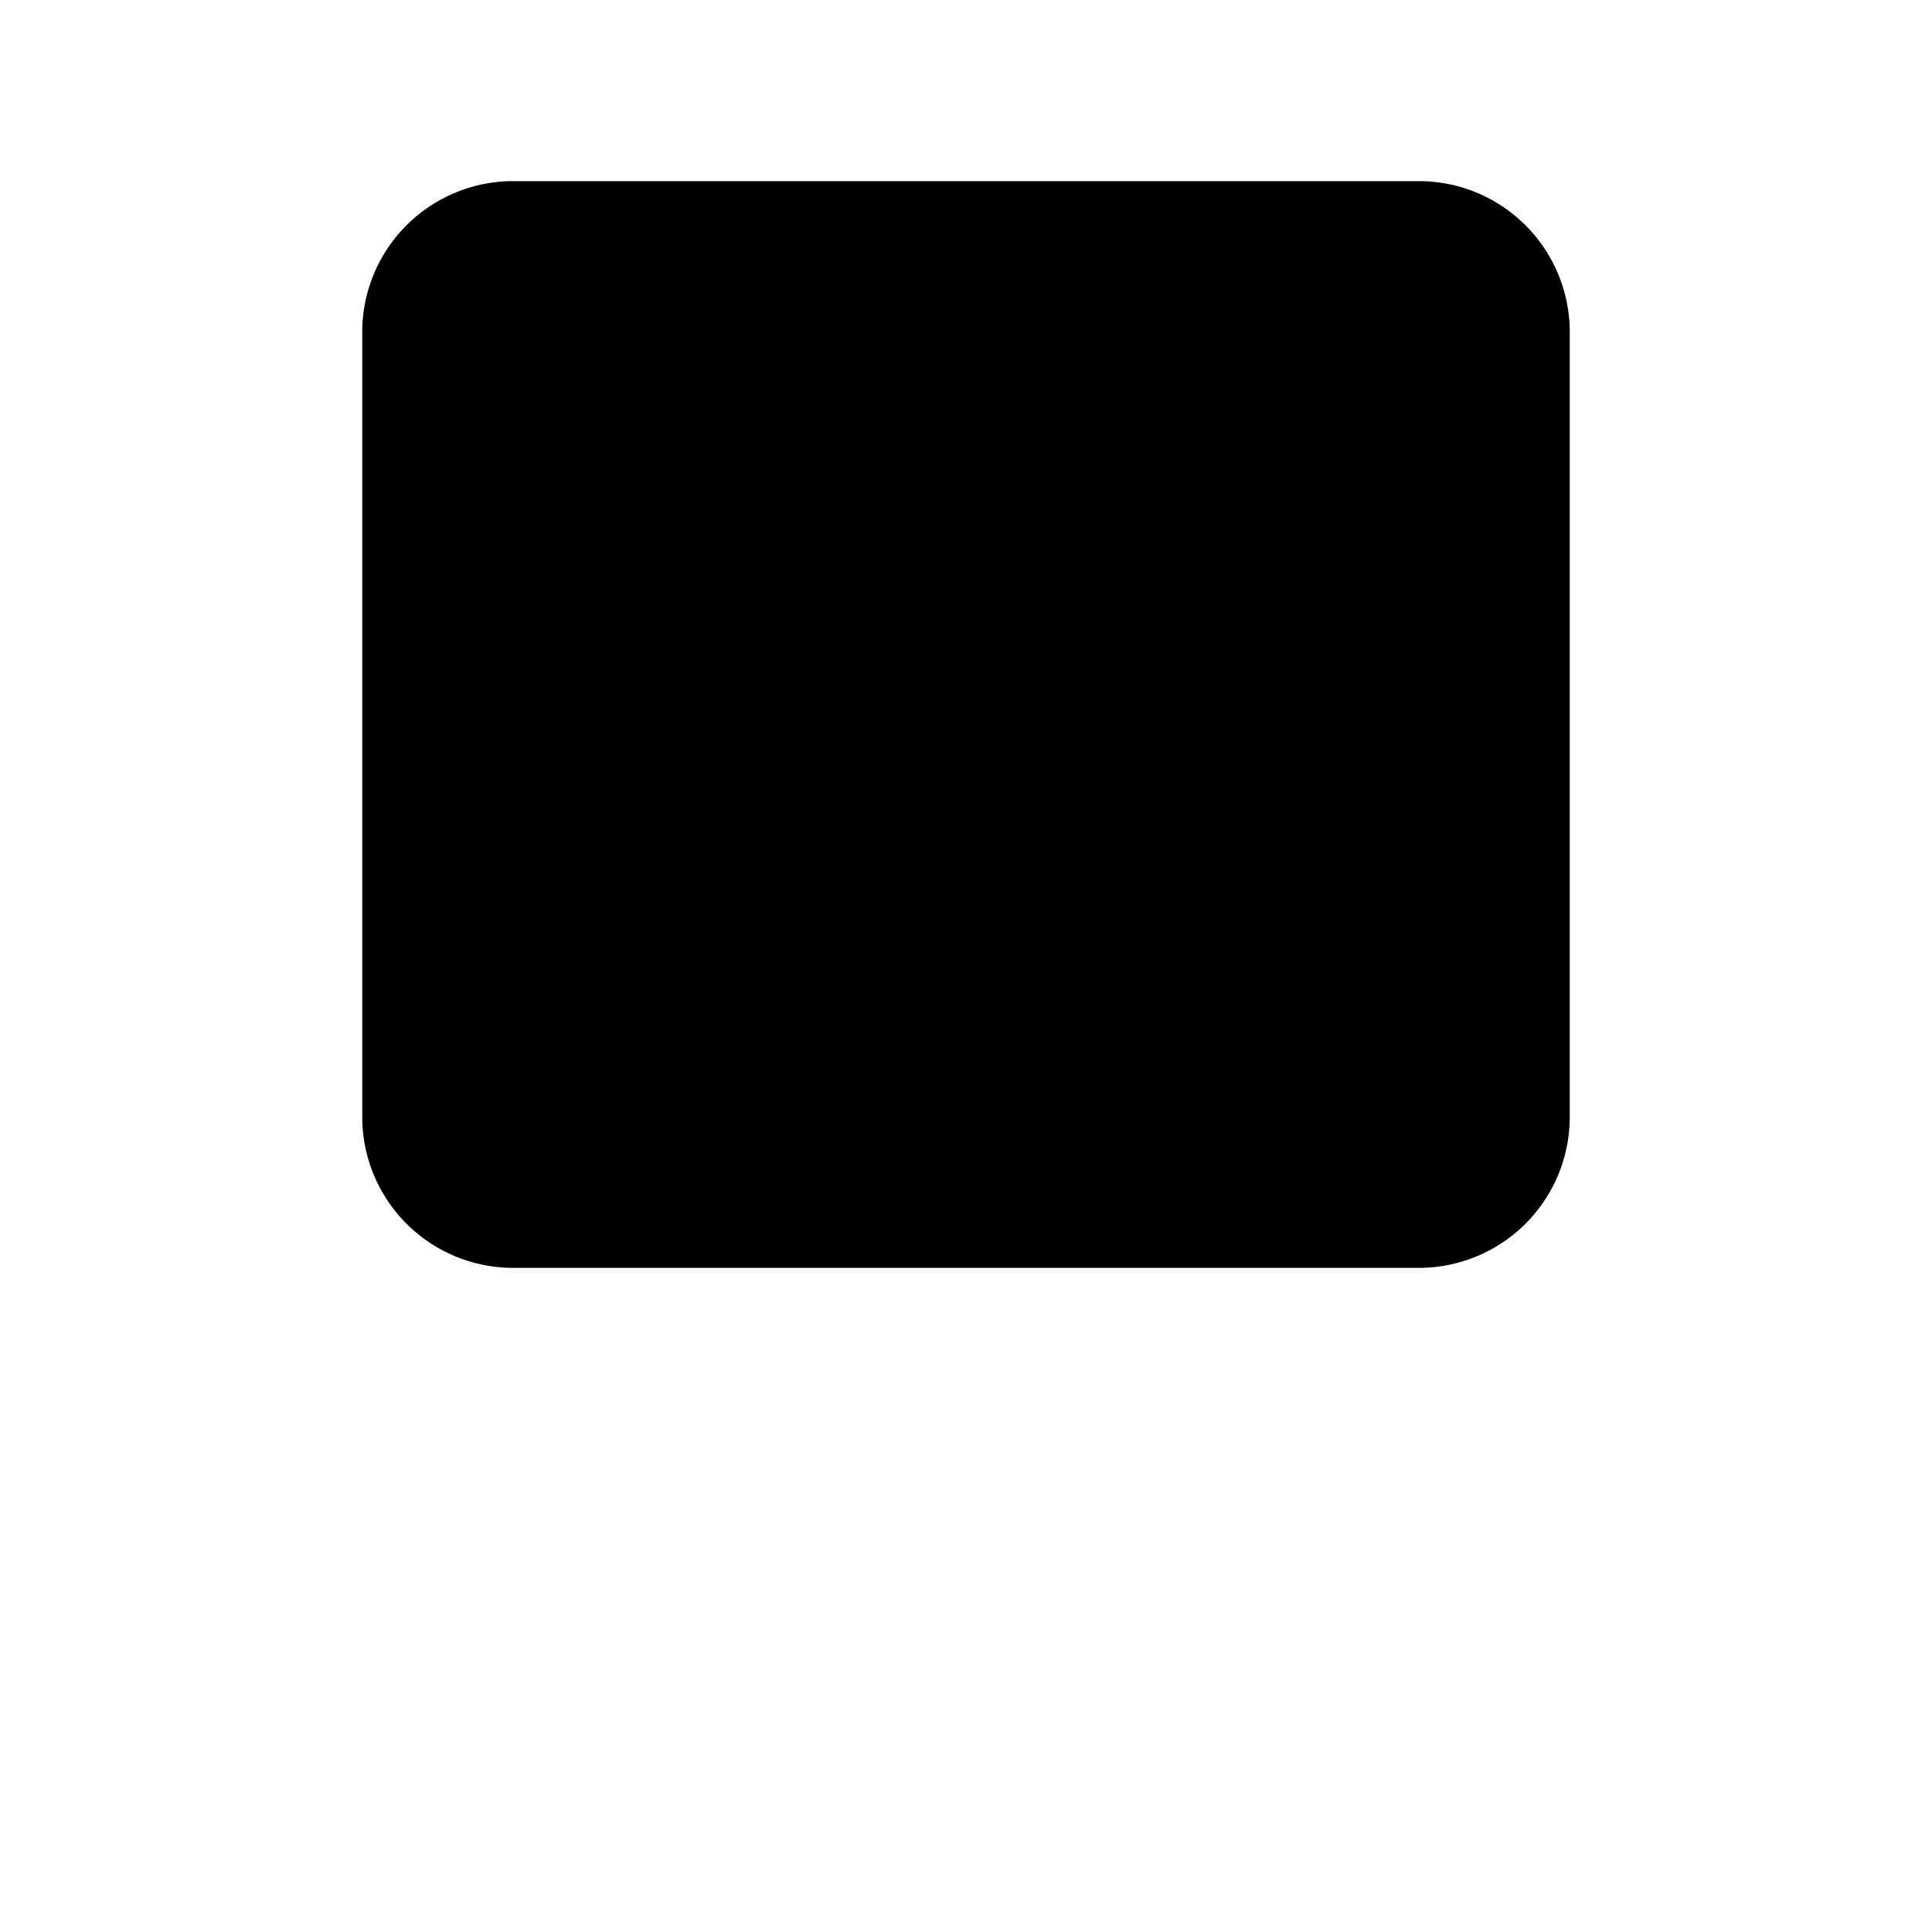
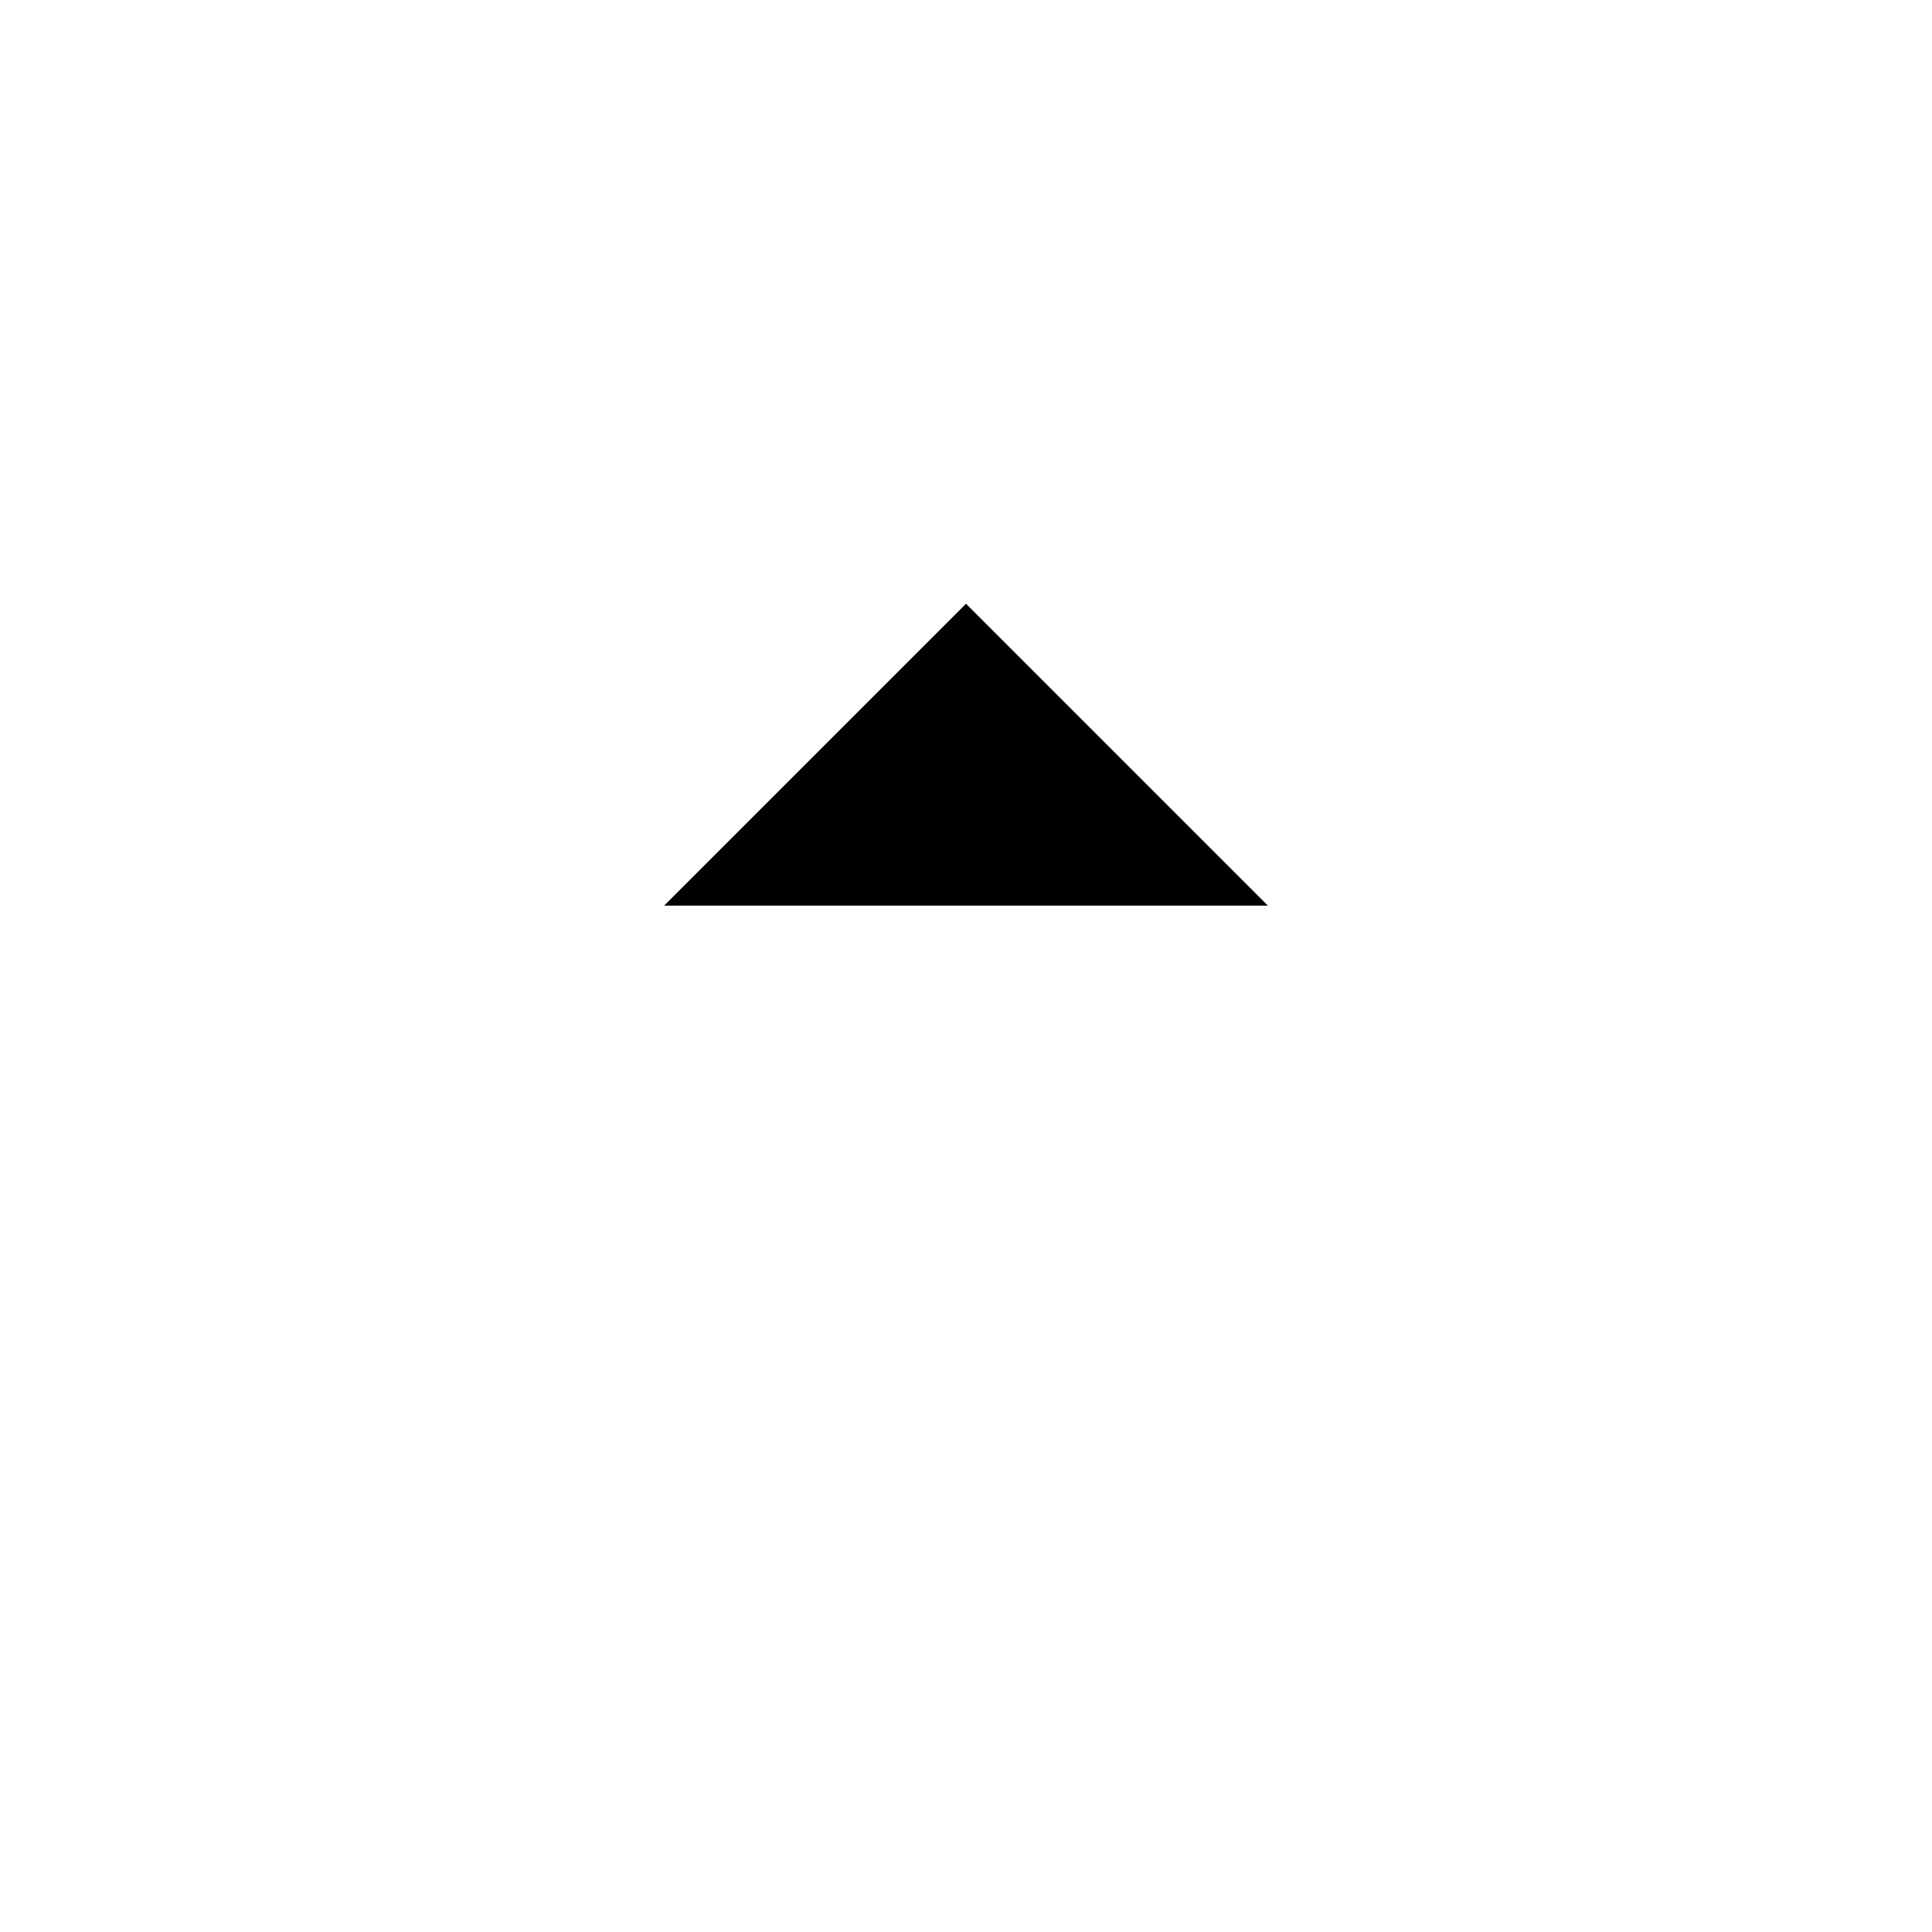
<svg xmlns="http://www.w3.org/2000/svg" class="ionicon" viewBox="0 0 512 512">
-   <path d="M336 336h40a40 40 0 0040-40V88a40 40 0 00-40-40H136a40 40 0 00-40 40v208a40 40 0 0040 40h40" stroke-linecap="round" stroke-linejoin="round" class="ionicon-fill-none ionicon-stroke-width" />
  <path stroke-linecap="round" stroke-linejoin="round" d="M176 240l80-80 80 80M256 464V176" class="ionicon-fill-none ionicon-stroke-width" />
</svg>